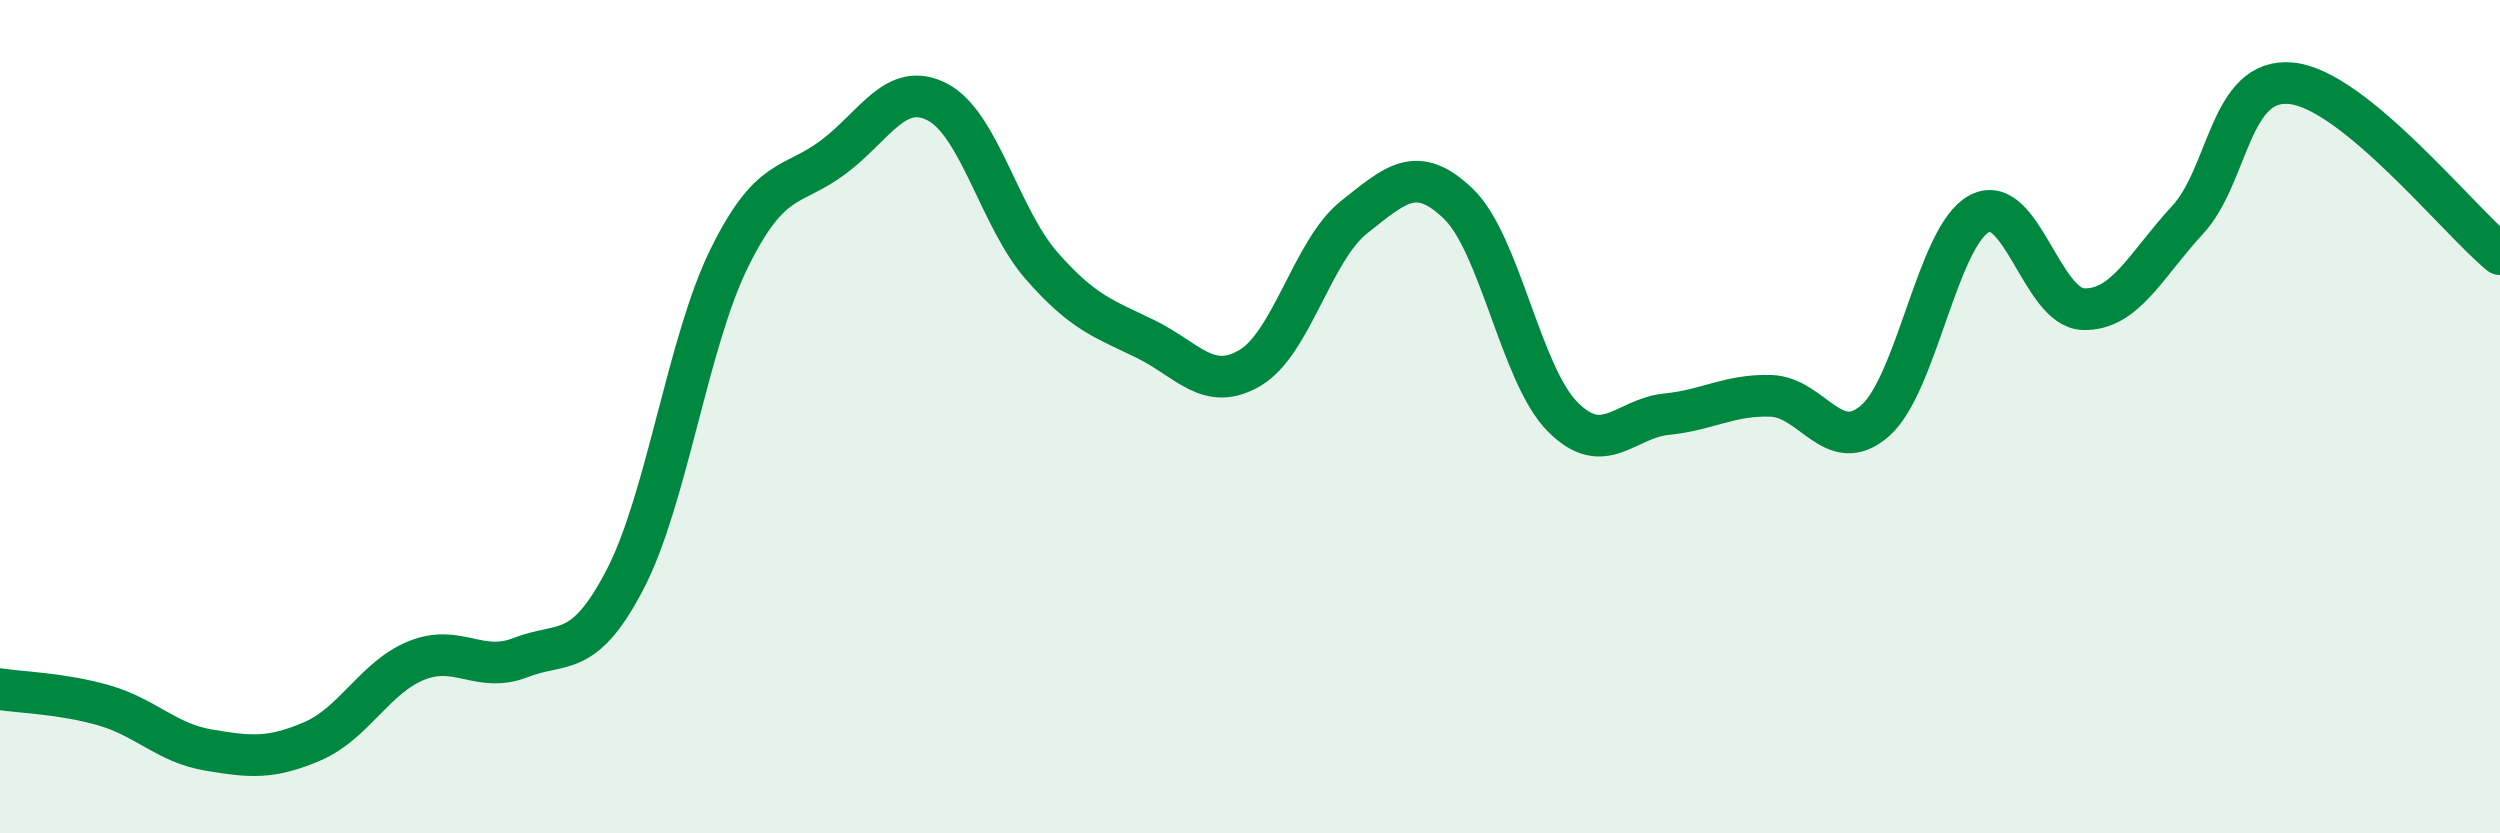
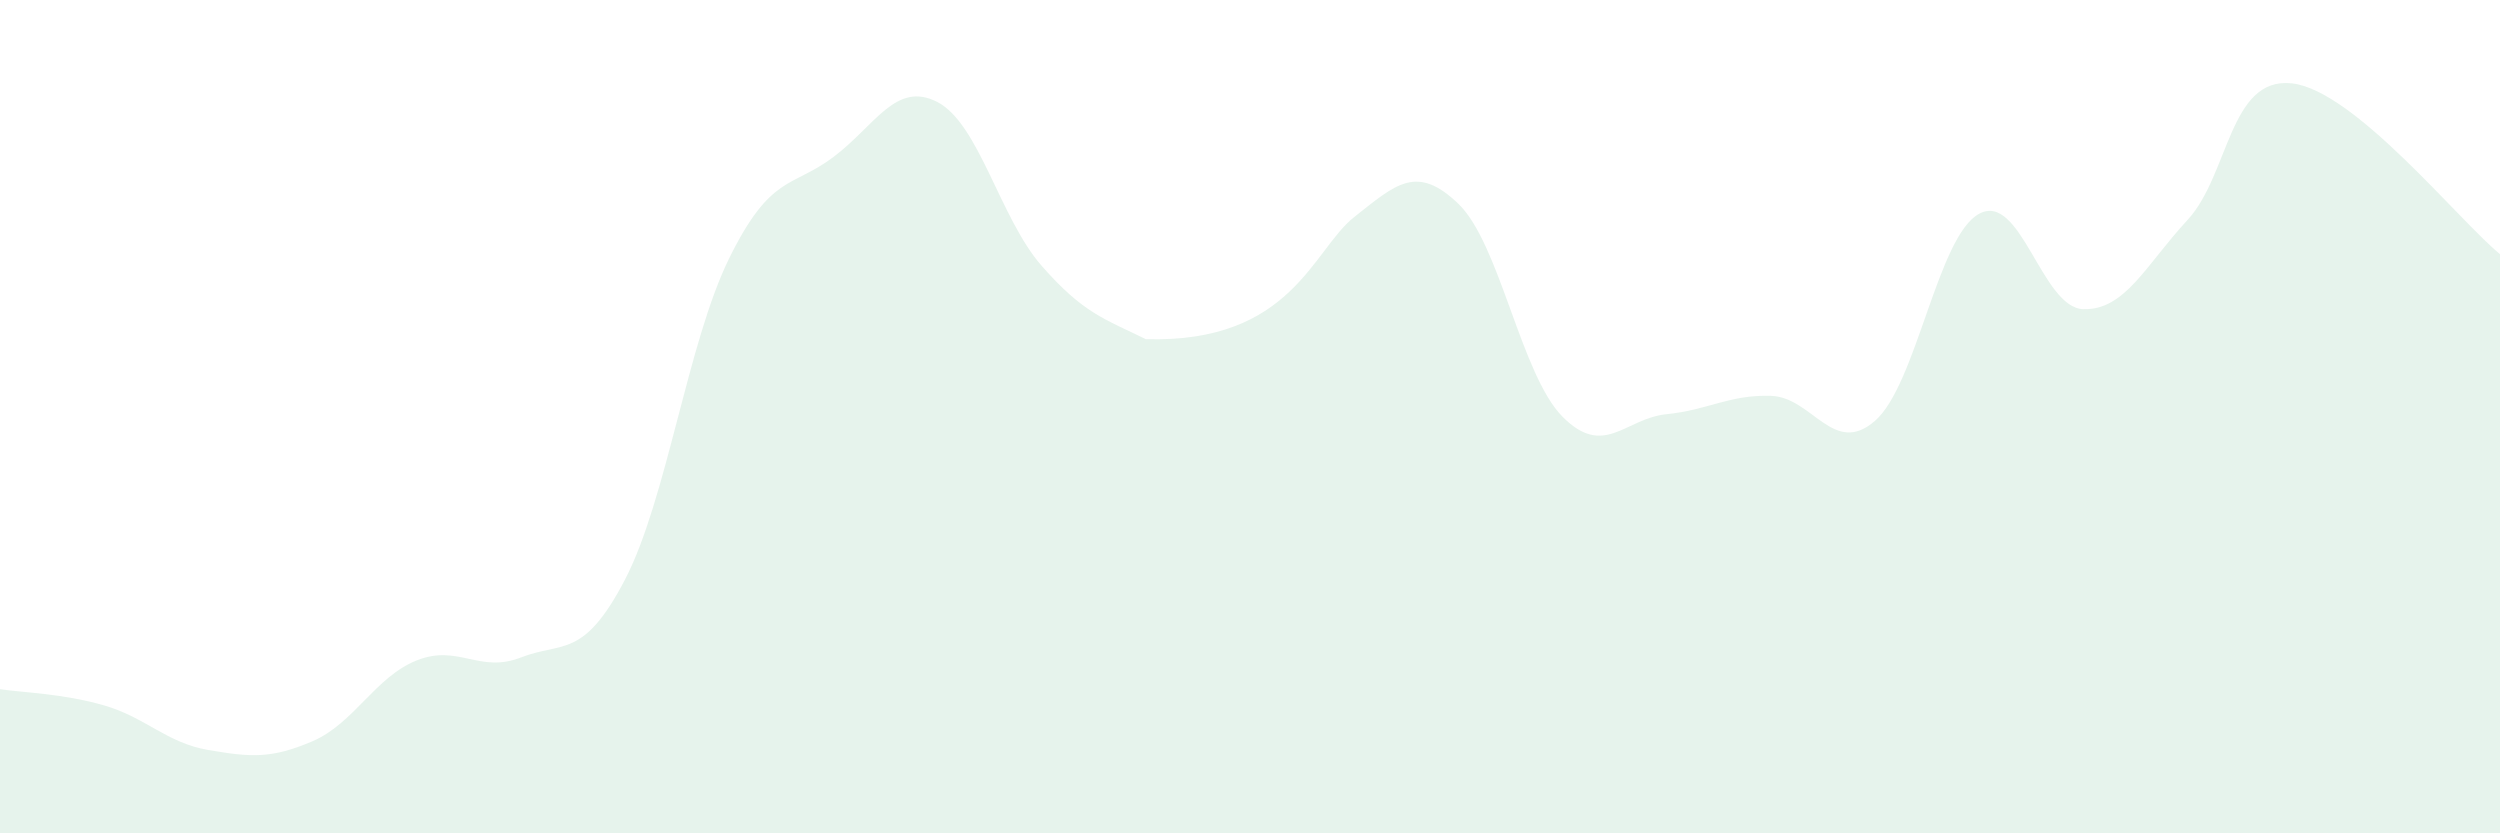
<svg xmlns="http://www.w3.org/2000/svg" width="60" height="20" viewBox="0 0 60 20">
-   <path d="M 0,16.54 C 0.5,16.62 1.5,16.64 2.5,16.93 C 3.5,17.22 4,17.83 5,18 C 6,18.17 6.5,18.22 7.5,17.79 C 8.5,17.36 9,16.25 10,15.85 C 11,15.45 11.5,16.17 12.5,15.78 C 13.5,15.39 14,15.83 15,13.91 C 16,11.99 16.5,8.23 17.5,6.2 C 18.5,4.17 19,4.52 20,3.77 C 21,3.02 21.5,1.93 22.5,2.45 C 23.5,2.97 24,5.24 25,6.38 C 26,7.52 26.5,7.65 27.5,8.14 C 28.5,8.63 29,9.42 30,8.83 C 31,8.24 31.5,6 32.5,5.21 C 33.5,4.42 34,3.93 35,4.89 C 36,5.85 36.5,8.99 37.5,10 C 38.5,11.01 39,10.04 40,9.94 C 41,9.84 41.5,9.47 42.5,9.5 C 43.5,9.53 44,10.97 45,10.1 C 46,9.23 46.5,5.67 47.5,5.13 C 48.5,4.59 49,7.39 50,7.42 C 51,7.45 51.5,6.36 52.5,5.28 C 53.5,4.2 53.5,1.84 55,2 C 56.5,2.16 59,5.28 60,6.1L60 20L0 20Z" fill="#008740" opacity="0.1" stroke-linecap="round" stroke-linejoin="round" />
-   <path d="M 0,16.54 C 0.5,16.62 1.5,16.64 2.5,16.93 C 3.5,17.22 4,17.83 5,18 C 6,18.17 6.5,18.22 7.5,17.79 C 8.5,17.36 9,16.25 10,15.85 C 11,15.45 11.5,16.17 12.5,15.78 C 13.5,15.39 14,15.83 15,13.91 C 16,11.99 16.5,8.23 17.5,6.2 C 18.5,4.17 19,4.52 20,3.77 C 21,3.02 21.5,1.93 22.5,2.45 C 23.5,2.97 24,5.24 25,6.38 C 26,7.52 26.5,7.65 27.5,8.14 C 28.5,8.63 29,9.42 30,8.83 C 31,8.24 31.5,6 32.5,5.21 C 33.5,4.42 34,3.93 35,4.89 C 36,5.85 36.5,8.99 37.5,10 C 38.5,11.01 39,10.04 40,9.94 C 41,9.84 41.5,9.47 42.5,9.5 C 43.5,9.53 44,10.97 45,10.1 C 46,9.23 46.5,5.67 47.5,5.13 C 48.5,4.59 49,7.39 50,7.42 C 51,7.45 51.5,6.36 52.5,5.28 C 53.5,4.2 53.5,1.84 55,2 C 56.5,2.16 59,5.28 60,6.1" stroke="#008740" stroke-width="1" fill="none" stroke-linecap="round" stroke-linejoin="round" />
+   <path d="M 0,16.54 C 0.5,16.62 1.5,16.64 2.5,16.93 C 3.5,17.22 4,17.83 5,18 C 6,18.17 6.5,18.22 7.5,17.79 C 8.5,17.36 9,16.25 10,15.85 C 11,15.45 11.5,16.17 12.5,15.78 C 13.5,15.39 14,15.83 15,13.91 C 16,11.99 16.5,8.23 17.5,6.2 C 18.5,4.17 19,4.52 20,3.77 C 21,3.02 21.5,1.93 22.5,2.45 C 23.5,2.97 24,5.24 25,6.38 C 26,7.52 26.5,7.65 27.5,8.14 C 31,8.24 31.5,6 32.5,5.21 C 33.5,4.42 34,3.93 35,4.89 C 36,5.85 36.5,8.99 37.5,10 C 38.5,11.01 39,10.04 40,9.94 C 41,9.84 41.5,9.47 42.5,9.5 C 43.5,9.53 44,10.97 45,10.1 C 46,9.23 46.5,5.67 47.5,5.13 C 48.5,4.59 49,7.39 50,7.42 C 51,7.45 51.5,6.36 52.5,5.28 C 53.5,4.2 53.5,1.84 55,2 C 56.5,2.16 59,5.28 60,6.1L60 20L0 20Z" fill="#008740" opacity="0.1" stroke-linecap="round" stroke-linejoin="round" />
</svg>